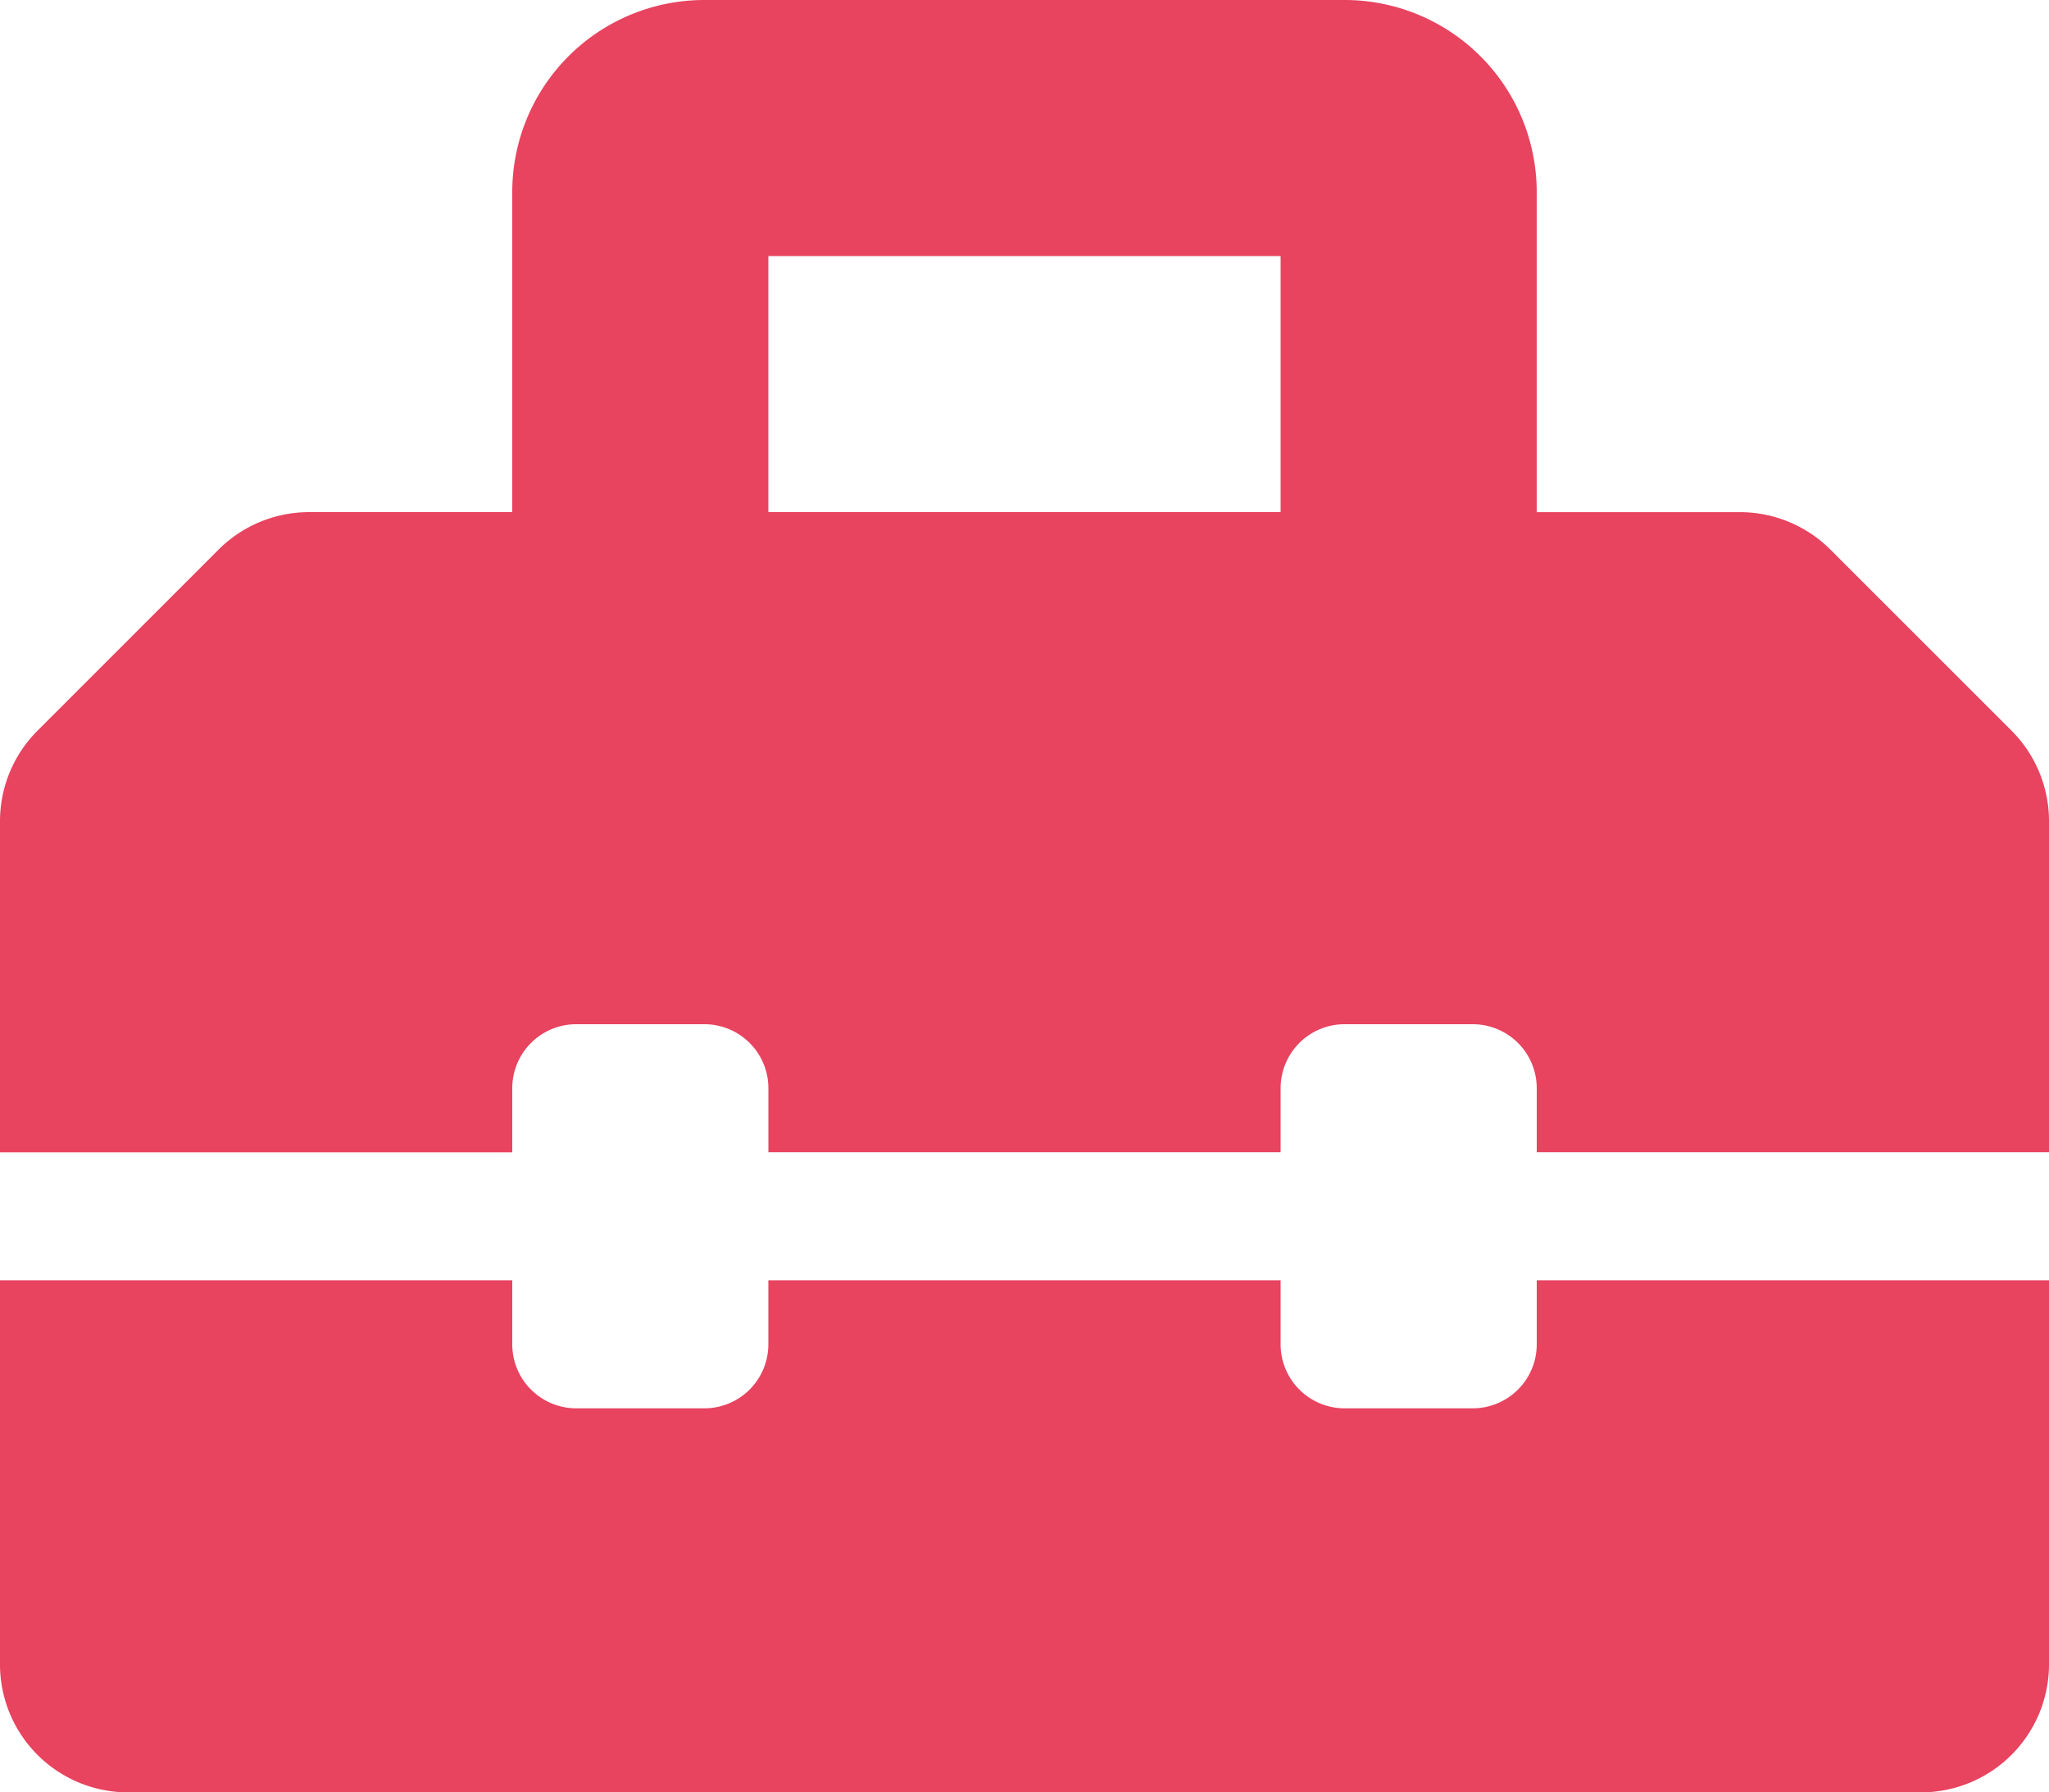
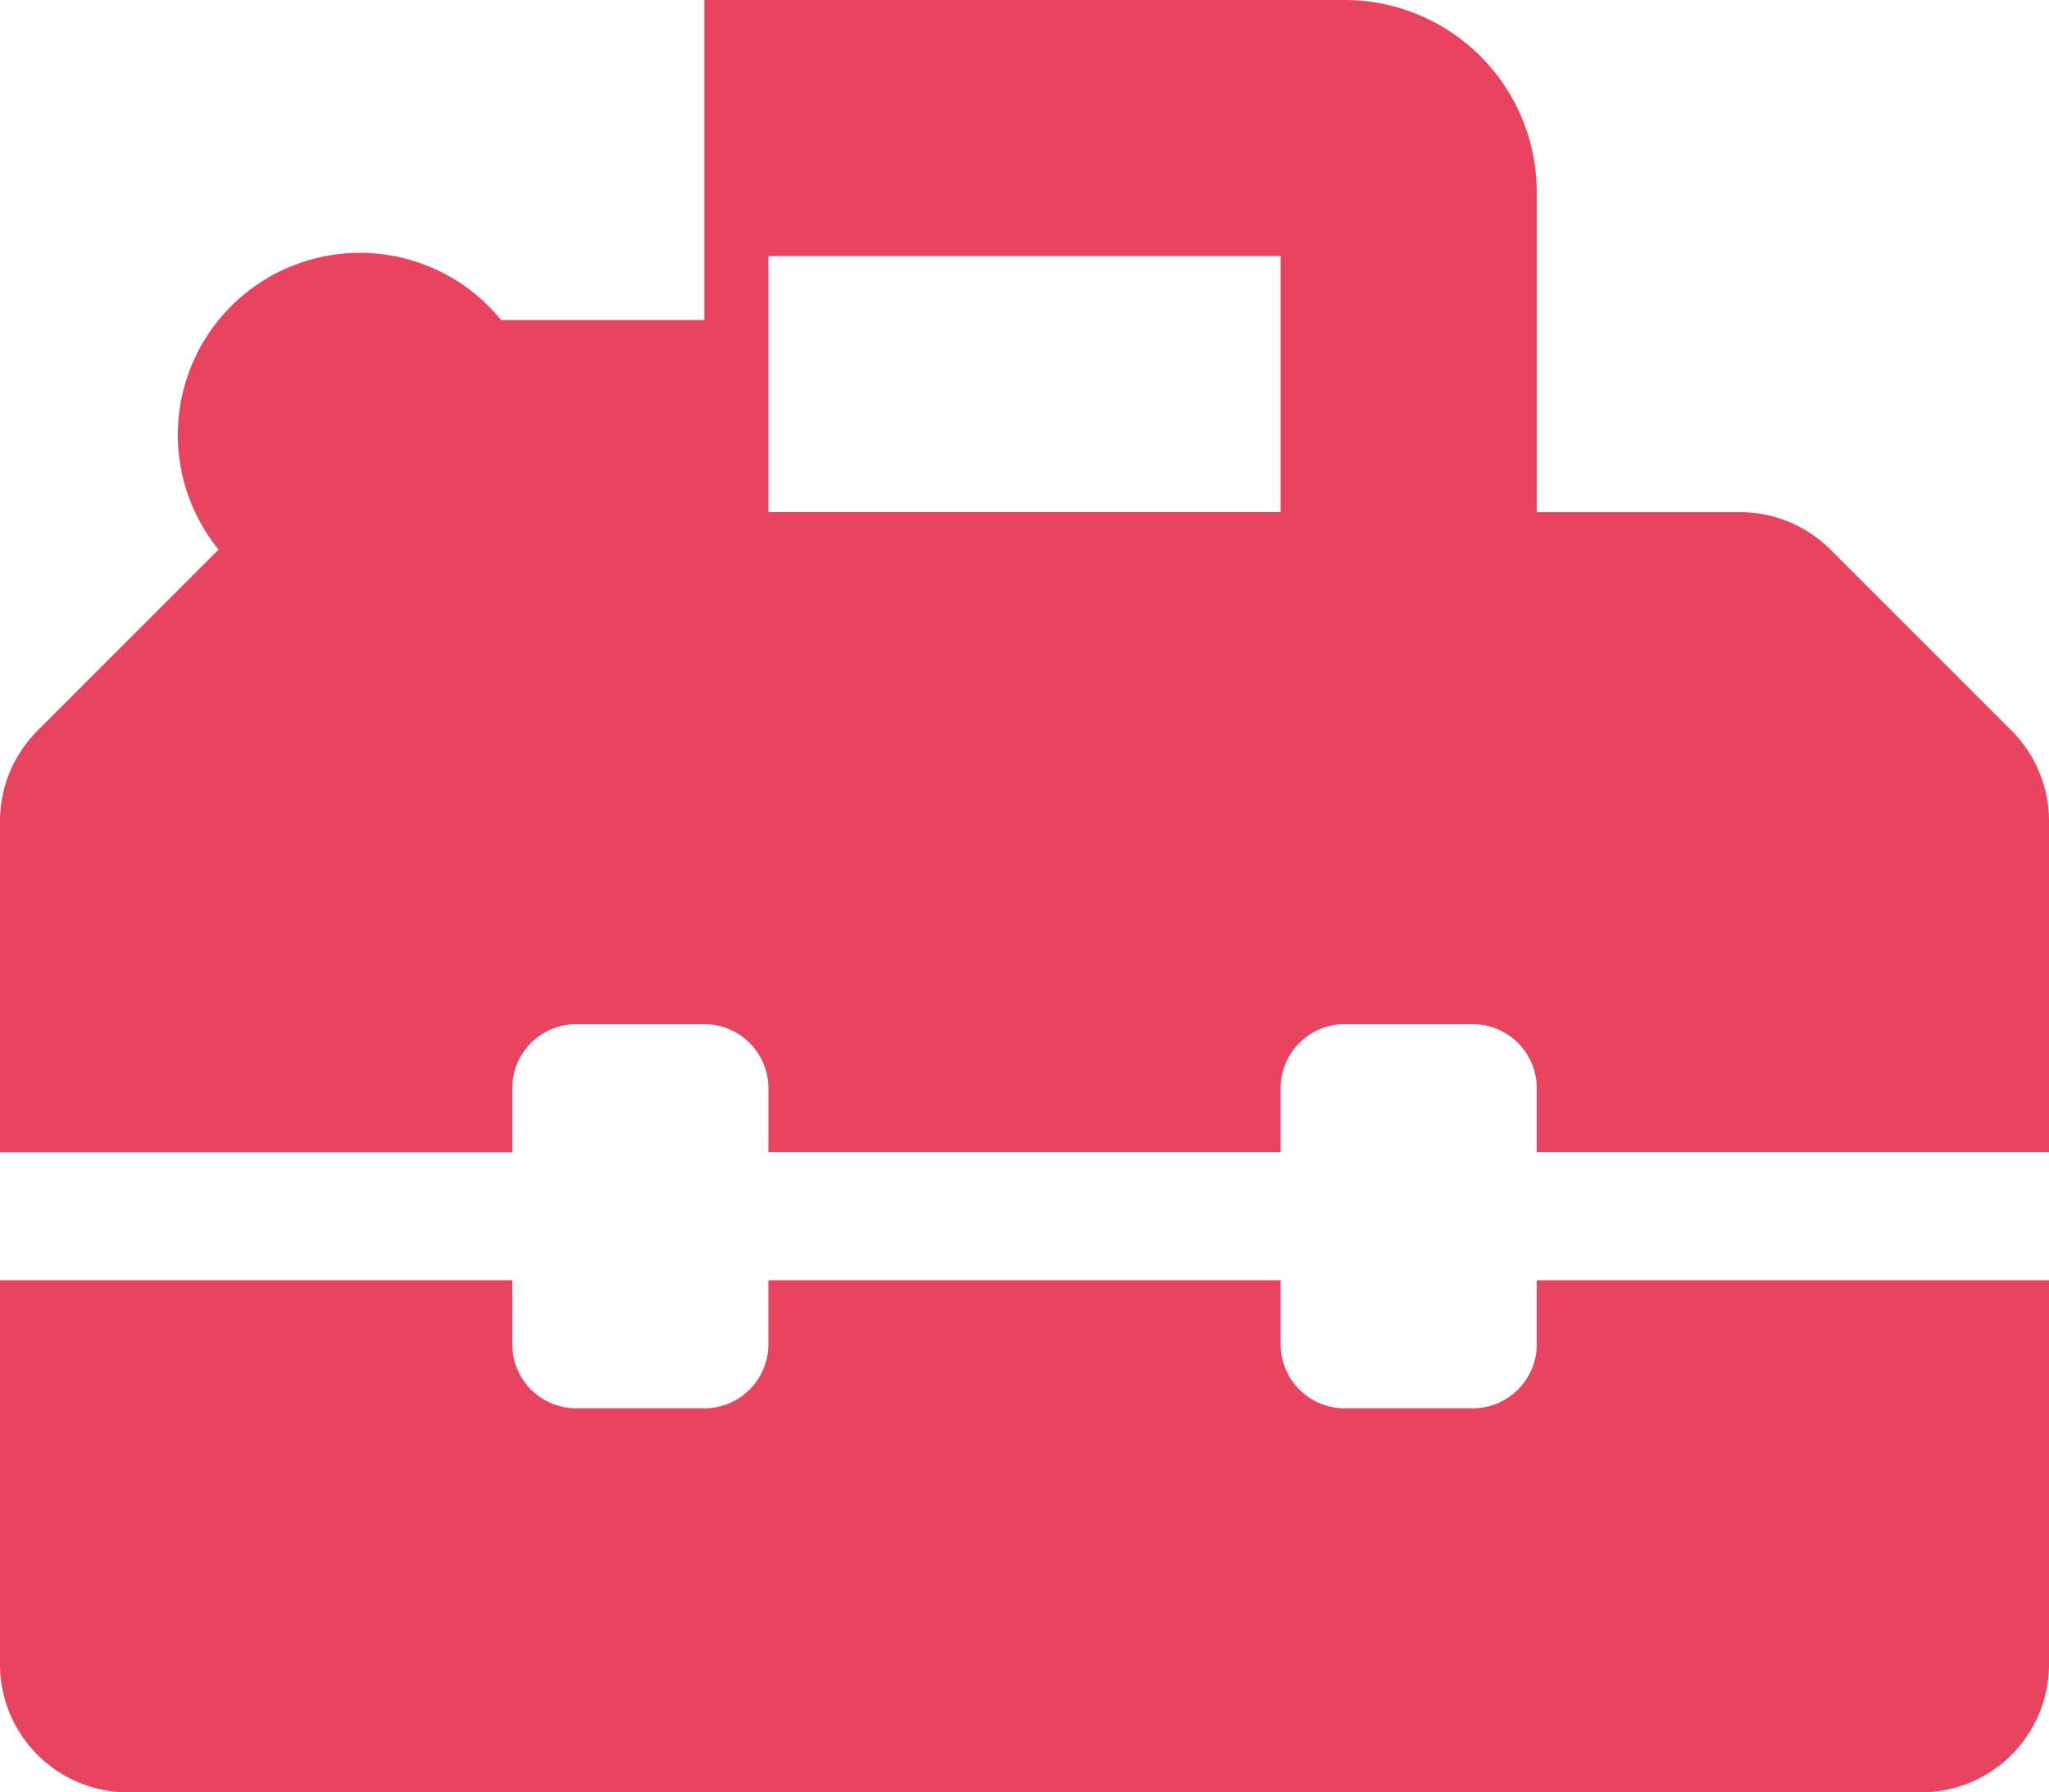
<svg xmlns="http://www.w3.org/2000/svg" width="59.487" height="52.051" viewBox="0 0 59.487 52.051">
-   <path id="Icon_awesome-toolbox" data-name="Icon awesome-toolbox" d="M58.4,23.469l-5.257-5.257a3.718,3.718,0,0,0-2.629-1.089h-5.9v-9.3A5.577,5.577,0,0,0,39.038,2.25H20.449a5.577,5.577,0,0,0-5.577,5.577v9.295h-5.9A3.72,3.72,0,0,0,6.346,18.21L1.089,23.469A3.718,3.718,0,0,0,0,26.1v9.613H14.872V33.852a1.858,1.858,0,0,1,1.859-1.859h3.718a1.858,1.858,0,0,1,1.859,1.859v1.859H37.179V33.852a1.858,1.858,0,0,1,1.859-1.859h3.718a1.858,1.858,0,0,1,1.859,1.859v1.859H59.487V26.1A3.717,3.717,0,0,0,58.4,23.469ZM37.179,17.122H22.307V9.686H37.179Zm7.436,24.166a1.858,1.858,0,0,1-1.859,1.859H39.038a1.858,1.858,0,0,1-1.859-1.859V39.429H22.307v1.859a1.858,1.858,0,0,1-1.859,1.859H16.731a1.858,1.858,0,0,1-1.859-1.859V39.429H0V50.583A3.718,3.718,0,0,0,3.718,54.3H55.769a3.718,3.718,0,0,0,3.718-3.718V39.429H44.615Z" transform="translate(0 -2.25)" fill="#e8435f" />
+   <path id="Icon_awesome-toolbox" data-name="Icon awesome-toolbox" d="M58.4,23.469l-5.257-5.257a3.718,3.718,0,0,0-2.629-1.089h-5.9v-9.3A5.577,5.577,0,0,0,39.038,2.25H20.449v9.295h-5.9A3.72,3.72,0,0,0,6.346,18.21L1.089,23.469A3.718,3.718,0,0,0,0,26.1v9.613H14.872V33.852a1.858,1.858,0,0,1,1.859-1.859h3.718a1.858,1.858,0,0,1,1.859,1.859v1.859H37.179V33.852a1.858,1.858,0,0,1,1.859-1.859h3.718a1.858,1.858,0,0,1,1.859,1.859v1.859H59.487V26.1A3.717,3.717,0,0,0,58.4,23.469ZM37.179,17.122H22.307V9.686H37.179Zm7.436,24.166a1.858,1.858,0,0,1-1.859,1.859H39.038a1.858,1.858,0,0,1-1.859-1.859V39.429H22.307v1.859a1.858,1.858,0,0,1-1.859,1.859H16.731a1.858,1.858,0,0,1-1.859-1.859V39.429H0V50.583A3.718,3.718,0,0,0,3.718,54.3H55.769a3.718,3.718,0,0,0,3.718-3.718V39.429H44.615Z" transform="translate(0 -2.25)" fill="#e8435f" />
</svg>